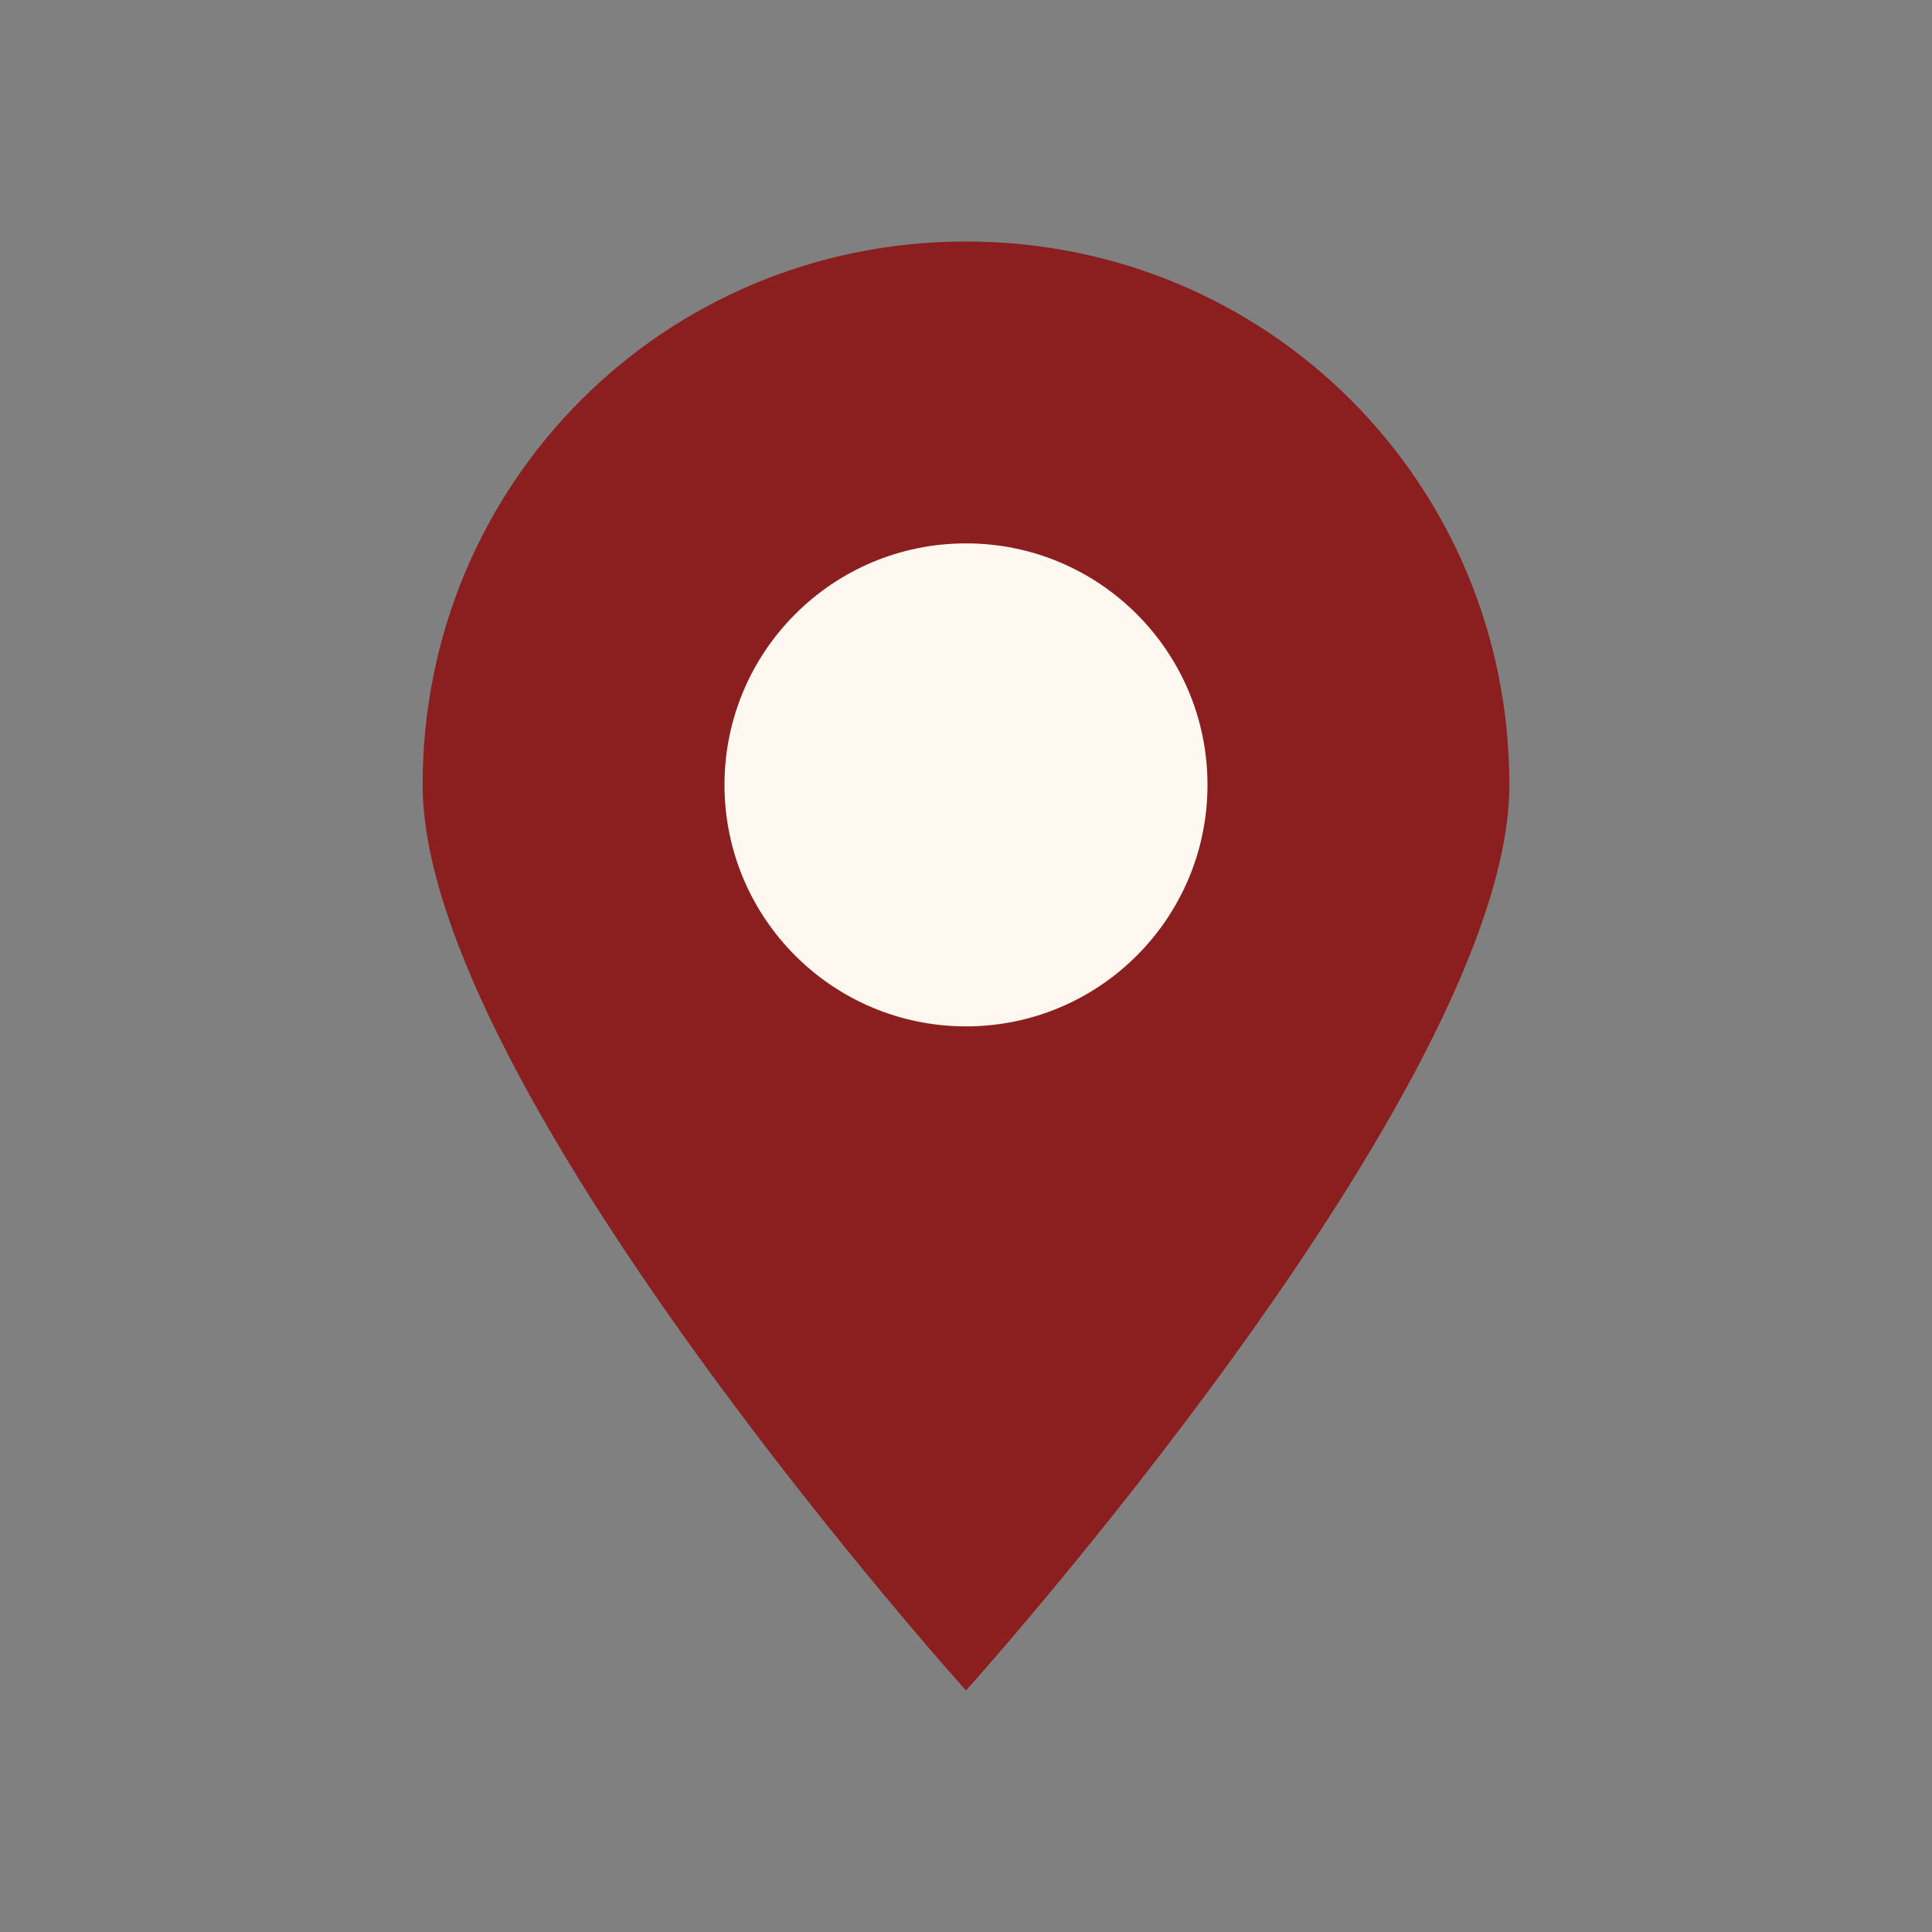
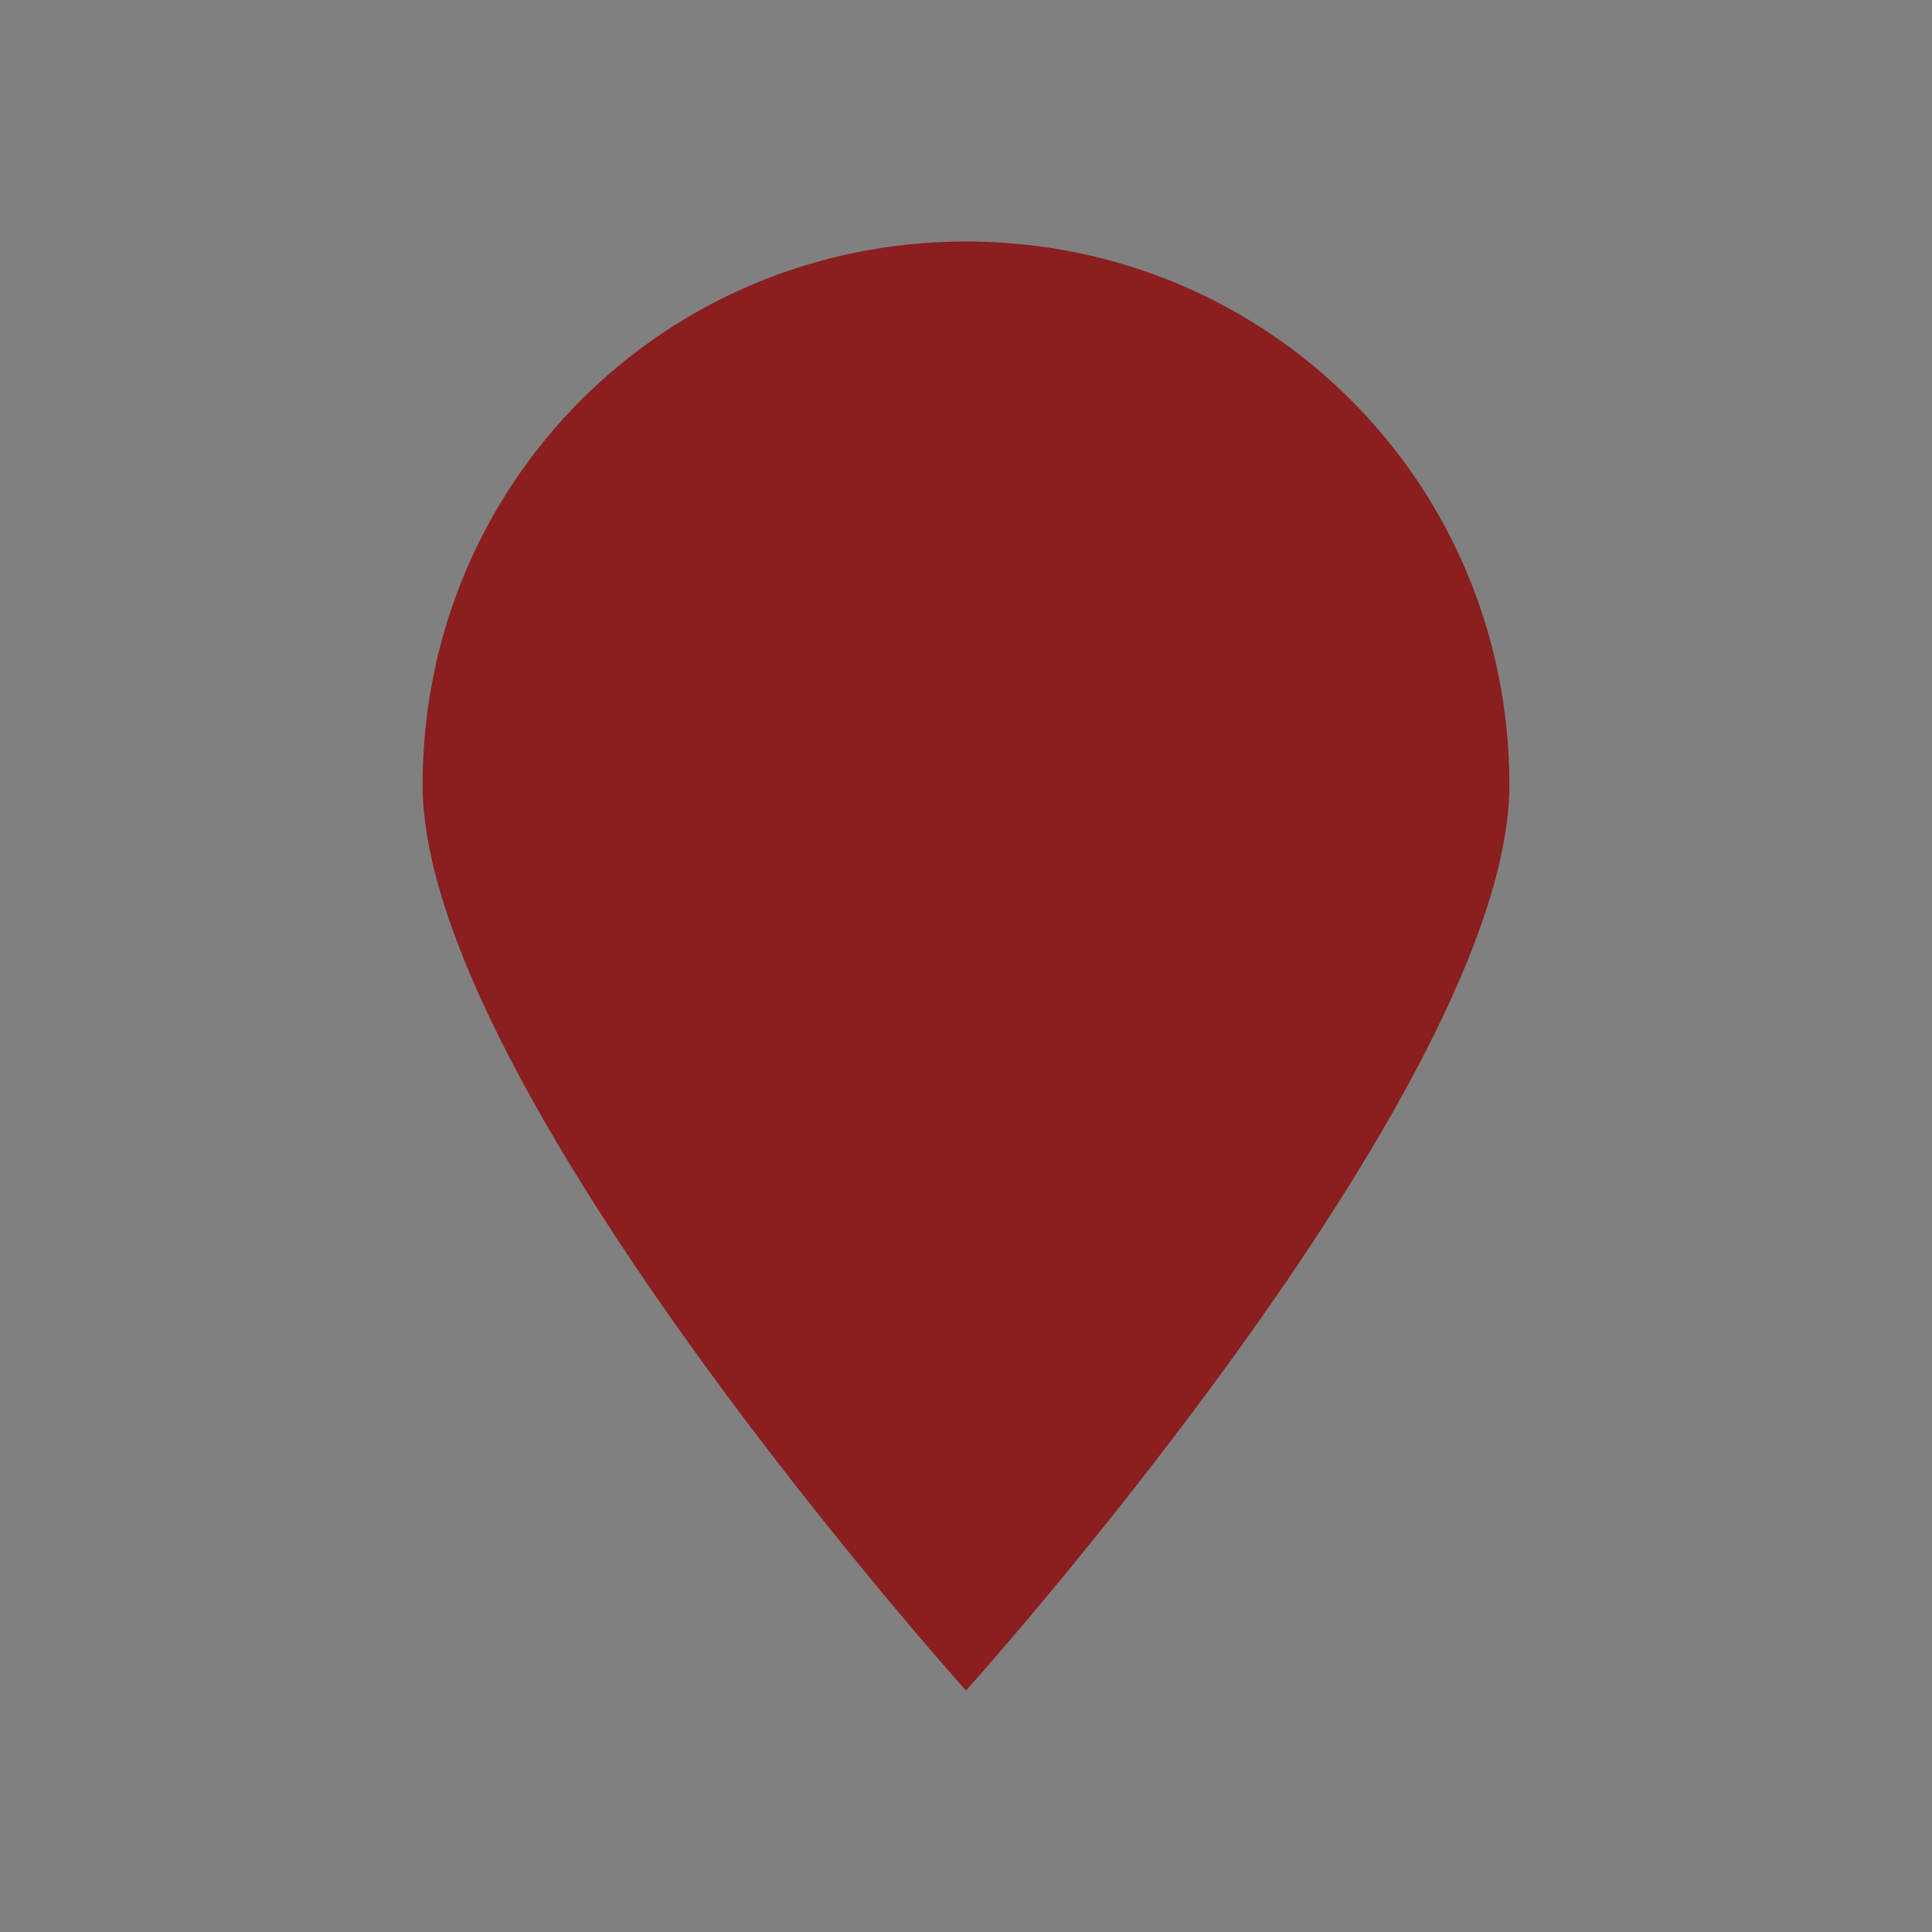
<svg xmlns="http://www.w3.org/2000/svg" width="32" height="32" viewBox="0 0 32 32">
  <rect x="0" y="0" width="32" height="32" fill="#808080" stroke="none" />
  <path d="M16 4c-5 0-9 4-9 9s9 15 9 15 9-10 9-15-4-9-9-9z" fill="#8B1E1E" />
-   <circle cx="16" cy="13" r="4" fill="#FFF8F0" />
</svg>